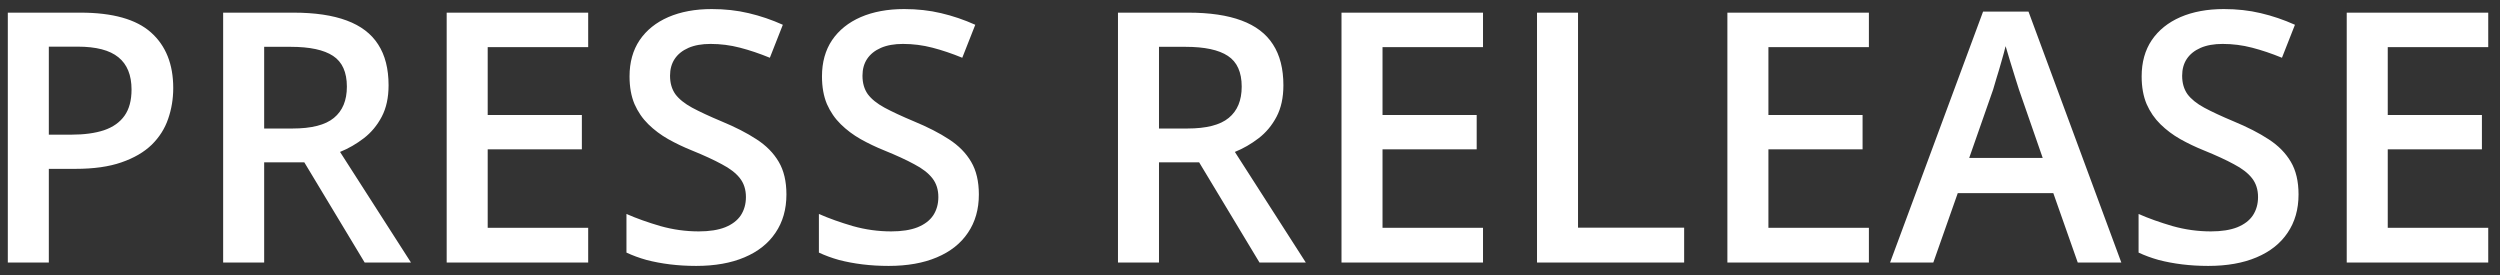
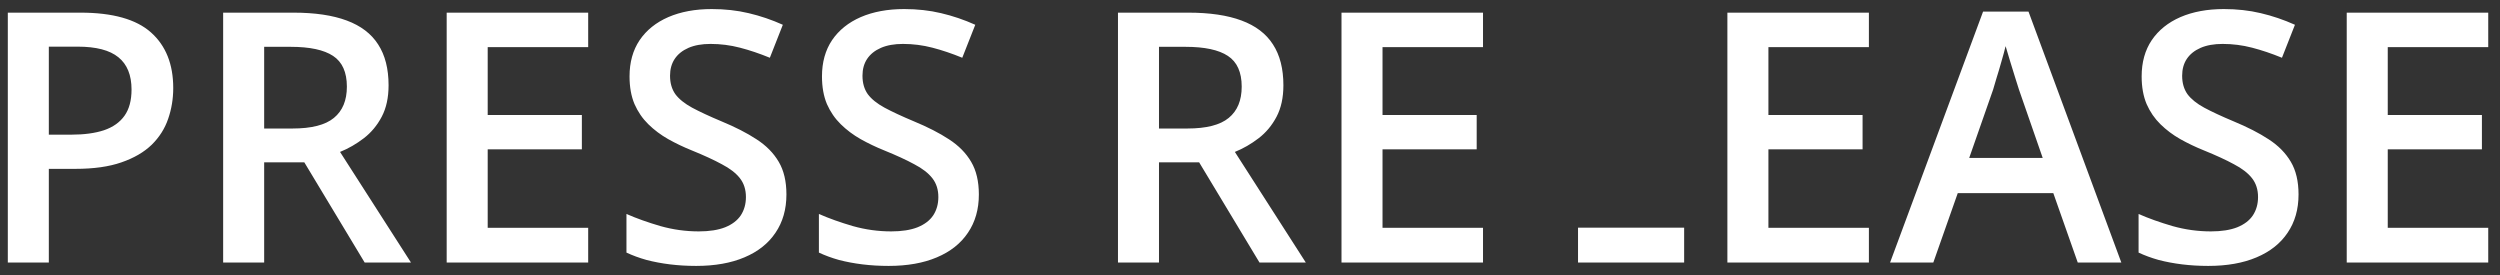
<svg xmlns="http://www.w3.org/2000/svg" width="200" height="22" viewBox="0 0 200 22" fill="none">
  <rect x="0" y="0" width="200" height="22" fill="#333333" stroke="none" />
-   <path d="M6.436 1.012C9.015 1.012 10.897 1.54 12.082 2.598C13.267 3.655 13.859 5.136 13.859 7.041C13.859 7.907 13.723 8.732 13.449 9.516C13.185 10.29 12.747 10.979 12.137 11.58C11.526 12.172 10.719 12.642 9.717 12.988C8.723 13.335 7.497 13.508 6.039 13.508H3.906V21H0.625V1.012H6.436ZM6.217 3.732H3.906V10.773H5.697C6.727 10.773 7.602 10.655 8.322 10.418C9.042 10.172 9.589 9.785 9.963 9.256C10.337 8.727 10.523 8.03 10.523 7.164C10.523 6.007 10.172 5.145 9.471 4.58C8.778 4.015 7.693 3.732 6.217 3.732ZM23.471 1.012C25.193 1.012 26.615 1.221 27.736 1.641C28.866 2.06 29.705 2.698 30.252 3.555C30.808 4.411 31.086 5.501 31.086 6.822C31.086 7.807 30.904 8.645 30.539 9.338C30.174 10.031 29.696 10.605 29.104 11.06C28.511 11.516 27.878 11.881 27.203 12.154L32.877 21H29.172L24.346 12.988H21.133V21H17.852V1.012H23.471ZM23.252 3.746H21.133V10.281H23.402C24.924 10.281 26.027 9.999 26.711 9.434C27.404 8.868 27.75 8.035 27.75 6.932C27.75 5.774 27.381 4.954 26.643 4.471C25.913 3.988 24.783 3.746 23.252 3.746ZM47.055 21H35.734V1.012H47.055V3.773H39.016V9.201H46.549V11.949H39.016V18.225H47.055V21ZM62.914 15.559C62.914 16.744 62.622 17.764 62.039 18.621C61.465 19.478 60.635 20.134 59.551 20.59C58.475 21.046 57.19 21.273 55.695 21.273C54.966 21.273 54.269 21.232 53.603 21.15C52.938 21.068 52.309 20.95 51.717 20.795C51.133 20.631 50.6 20.435 50.117 20.207V17.117C50.928 17.473 51.835 17.796 52.838 18.088C53.84 18.37 54.861 18.512 55.9 18.512C56.748 18.512 57.45 18.402 58.006 18.184C58.571 17.956 58.99 17.637 59.264 17.227C59.537 16.807 59.674 16.32 59.674 15.764C59.674 15.171 59.514 14.67 59.195 14.26C58.876 13.85 58.393 13.476 57.746 13.139C57.108 12.792 56.306 12.423 55.34 12.031C54.684 11.767 54.055 11.466 53.453 11.129C52.861 10.792 52.332 10.395 51.867 9.939C51.402 9.484 51.033 8.946 50.76 8.326C50.495 7.697 50.363 6.959 50.363 6.111C50.363 4.981 50.632 4.015 51.17 3.213C51.717 2.411 52.482 1.796 53.467 1.367C54.46 0.939 55.618 0.725 56.94 0.725C57.988 0.725 58.972 0.834 59.893 1.053C60.822 1.271 61.734 1.581 62.627 1.982L61.588 4.621C60.768 4.284 59.97 4.015 59.195 3.814C58.43 3.614 57.646 3.514 56.844 3.514C56.151 3.514 55.563 3.618 55.08 3.828C54.597 4.038 54.228 4.334 53.973 4.717C53.727 5.09 53.603 5.537 53.603 6.057C53.603 6.64 53.745 7.132 54.027 7.533C54.319 7.925 54.766 8.285 55.367 8.613C55.978 8.941 56.762 9.306 57.719 9.707C58.822 10.163 59.756 10.641 60.522 11.143C61.296 11.644 61.889 12.245 62.299 12.947C62.709 13.64 62.914 14.51 62.914 15.559ZM78.309 15.559C78.309 16.744 78.017 17.764 77.434 18.621C76.859 19.478 76.03 20.134 74.945 20.59C73.87 21.046 72.585 21.273 71.09 21.273C70.361 21.273 69.663 21.232 68.998 21.15C68.333 21.068 67.704 20.95 67.111 20.795C66.528 20.631 65.995 20.435 65.512 20.207V17.117C66.323 17.473 67.23 17.796 68.232 18.088C69.235 18.37 70.256 18.512 71.295 18.512C72.143 18.512 72.844 18.402 73.4 18.184C73.966 17.956 74.385 17.637 74.658 17.227C74.932 16.807 75.068 16.32 75.068 15.764C75.068 15.171 74.909 14.67 74.59 14.26C74.271 13.85 73.788 13.476 73.141 13.139C72.503 12.792 71.701 12.423 70.734 12.031C70.078 11.767 69.449 11.466 68.848 11.129C68.255 10.792 67.727 10.395 67.262 9.939C66.797 9.484 66.428 8.946 66.154 8.326C65.89 7.697 65.758 6.959 65.758 6.111C65.758 4.981 66.027 4.015 66.564 3.213C67.111 2.411 67.877 1.796 68.861 1.367C69.855 0.939 71.012 0.725 72.334 0.725C73.382 0.725 74.367 0.834 75.287 1.053C76.217 1.271 77.128 1.581 78.022 1.982L76.982 4.621C76.162 4.284 75.365 4.015 74.59 3.814C73.824 3.614 73.04 3.514 72.238 3.514C71.546 3.514 70.958 3.618 70.475 3.828C69.992 4.038 69.622 4.334 69.367 4.717C69.121 5.09 68.998 5.537 68.998 6.057C68.998 6.64 69.139 7.132 69.422 7.533C69.713 7.925 70.16 8.285 70.762 8.613C71.372 8.941 72.156 9.306 73.113 9.707C74.216 10.163 75.15 10.641 75.916 11.143C76.691 11.644 77.283 12.245 77.693 12.947C78.103 13.64 78.309 14.51 78.309 15.559ZM95.057 1.012C96.779 1.012 98.201 1.221 99.322 1.641C100.452 2.06 101.291 2.698 101.838 3.555C102.394 4.411 102.672 5.501 102.672 6.822C102.672 7.807 102.49 8.645 102.125 9.338C101.76 10.031 101.282 10.605 100.689 11.06C100.097 11.516 99.463 11.881 98.789 12.154L104.463 21H100.758L95.932 12.988H92.719V21H89.438V1.012H95.057ZM94.838 3.746H92.719V10.281H94.988C96.51 10.281 97.613 9.999 98.297 9.434C98.99 8.868 99.336 8.035 99.336 6.932C99.336 5.774 98.967 4.954 98.228 4.471C97.499 3.988 96.369 3.746 94.838 3.746ZM118.641 21H107.32V1.012H118.641V3.773H110.602V9.201H118.135V11.949H110.602V18.225H118.641V21ZM122.961 21V1.012H126.242V18.211H134.732V21H122.961ZM149.512 21H138.191V1.012H149.512V3.773H141.473V9.201H149.006V11.949H141.473V18.225H149.512V21ZM166.219 21L164.264 15.449H156.621L154.666 21H151.207L158.645 0.93H162.281L169.705 21H166.219ZM163.416 12.633L161.516 7.164C161.443 6.927 161.338 6.594 161.201 6.166C161.064 5.729 160.928 5.286 160.791 4.84C160.654 4.384 160.54 4.001 160.449 3.691C160.358 4.065 160.244 4.484 160.107 4.949C159.98 5.405 159.852 5.833 159.725 6.234C159.606 6.635 159.515 6.945 159.451 7.164L157.537 12.633H163.416ZM183.883 15.559C183.883 16.744 183.591 17.764 183.008 18.621C182.434 19.478 181.604 20.134 180.52 20.59C179.444 21.046 178.159 21.273 176.664 21.273C175.935 21.273 175.238 21.232 174.572 21.15C173.907 21.068 173.278 20.95 172.686 20.795C172.102 20.631 171.569 20.435 171.086 20.207V17.117C171.897 17.473 172.804 17.796 173.807 18.088C174.809 18.37 175.83 18.512 176.869 18.512C177.717 18.512 178.419 18.402 178.975 18.184C179.54 17.956 179.959 17.637 180.232 17.227C180.506 16.807 180.643 16.32 180.643 15.764C180.643 15.171 180.483 14.67 180.164 14.26C179.845 13.85 179.362 13.476 178.715 13.139C178.077 12.792 177.275 12.423 176.309 12.031C175.652 11.767 175.023 11.466 174.422 11.129C173.829 10.792 173.301 10.395 172.836 9.939C172.371 9.484 172.002 8.946 171.729 8.326C171.464 7.697 171.332 6.959 171.332 6.111C171.332 4.981 171.601 4.015 172.139 3.213C172.686 2.411 173.451 1.796 174.436 1.367C175.429 0.939 176.587 0.725 177.908 0.725C178.956 0.725 179.941 0.834 180.861 1.053C181.791 1.271 182.702 1.581 183.596 1.982L182.557 4.621C181.736 4.284 180.939 4.015 180.164 3.814C179.398 3.614 178.615 3.514 177.812 3.514C177.12 3.514 176.532 3.618 176.049 3.828C175.566 4.038 175.197 4.334 174.941 4.717C174.695 5.09 174.572 5.537 174.572 6.057C174.572 6.64 174.714 7.132 174.996 7.533C175.288 7.925 175.734 8.285 176.336 8.613C176.947 8.941 177.73 9.306 178.688 9.707C179.79 10.163 180.725 10.641 181.49 11.143C182.265 11.644 182.857 12.245 183.268 12.947C183.678 13.64 183.883 14.51 183.883 15.559ZM199.059 21H187.738V1.012H199.059V3.773H191.02V9.201H198.553V11.949H191.02V18.225H199.059V21Z" fill="white" />
+   <path d="M6.436 1.012C9.015 1.012 10.897 1.54 12.082 2.598C13.267 3.655 13.859 5.136 13.859 7.041C13.859 7.907 13.723 8.732 13.449 9.516C13.185 10.29 12.747 10.979 12.137 11.58C11.526 12.172 10.719 12.642 9.717 12.988C8.723 13.335 7.497 13.508 6.039 13.508H3.906V21H0.625V1.012H6.436ZM6.217 3.732H3.906V10.773H5.697C6.727 10.773 7.602 10.655 8.322 10.418C9.042 10.172 9.589 9.785 9.963 9.256C10.337 8.727 10.523 8.03 10.523 7.164C10.523 6.007 10.172 5.145 9.471 4.58C8.778 4.015 7.693 3.732 6.217 3.732ZM23.471 1.012C25.193 1.012 26.615 1.221 27.736 1.641C28.866 2.06 29.705 2.698 30.252 3.555C30.808 4.411 31.086 5.501 31.086 6.822C31.086 7.807 30.904 8.645 30.539 9.338C30.174 10.031 29.696 10.605 29.104 11.06C28.511 11.516 27.878 11.881 27.203 12.154L32.877 21H29.172L24.346 12.988H21.133V21H17.852V1.012H23.471ZM23.252 3.746H21.133V10.281H23.402C24.924 10.281 26.027 9.999 26.711 9.434C27.404 8.868 27.75 8.035 27.75 6.932C27.75 5.774 27.381 4.954 26.643 4.471C25.913 3.988 24.783 3.746 23.252 3.746ZM47.055 21H35.734V1.012H47.055V3.773H39.016V9.201H46.549V11.949H39.016V18.225H47.055V21ZM62.914 15.559C62.914 16.744 62.622 17.764 62.039 18.621C61.465 19.478 60.635 20.134 59.551 20.59C58.475 21.046 57.19 21.273 55.695 21.273C54.966 21.273 54.269 21.232 53.603 21.15C52.938 21.068 52.309 20.95 51.717 20.795C51.133 20.631 50.6 20.435 50.117 20.207V17.117C50.928 17.473 51.835 17.796 52.838 18.088C53.84 18.37 54.861 18.512 55.9 18.512C56.748 18.512 57.45 18.402 58.006 18.184C58.571 17.956 58.99 17.637 59.264 17.227C59.537 16.807 59.674 16.32 59.674 15.764C59.674 15.171 59.514 14.67 59.195 14.26C58.876 13.85 58.393 13.476 57.746 13.139C57.108 12.792 56.306 12.423 55.34 12.031C54.684 11.767 54.055 11.466 53.453 11.129C52.861 10.792 52.332 10.395 51.867 9.939C51.402 9.484 51.033 8.946 50.76 8.326C50.495 7.697 50.363 6.959 50.363 6.111C50.363 4.981 50.632 4.015 51.17 3.213C51.717 2.411 52.482 1.796 53.467 1.367C54.46 0.939 55.618 0.725 56.94 0.725C57.988 0.725 58.972 0.834 59.893 1.053C60.822 1.271 61.734 1.581 62.627 1.982L61.588 4.621C60.768 4.284 59.97 4.015 59.195 3.814C58.43 3.614 57.646 3.514 56.844 3.514C56.151 3.514 55.563 3.618 55.08 3.828C54.597 4.038 54.228 4.334 53.973 4.717C53.727 5.09 53.603 5.537 53.603 6.057C53.603 6.64 53.745 7.132 54.027 7.533C54.319 7.925 54.766 8.285 55.367 8.613C55.978 8.941 56.762 9.306 57.719 9.707C58.822 10.163 59.756 10.641 60.522 11.143C61.296 11.644 61.889 12.245 62.299 12.947C62.709 13.64 62.914 14.51 62.914 15.559ZM78.309 15.559C78.309 16.744 78.017 17.764 77.434 18.621C76.859 19.478 76.03 20.134 74.945 20.59C73.87 21.046 72.585 21.273 71.09 21.273C70.361 21.273 69.663 21.232 68.998 21.15C68.333 21.068 67.704 20.95 67.111 20.795C66.528 20.631 65.995 20.435 65.512 20.207V17.117C66.323 17.473 67.23 17.796 68.232 18.088C69.235 18.37 70.256 18.512 71.295 18.512C72.143 18.512 72.844 18.402 73.4 18.184C73.966 17.956 74.385 17.637 74.658 17.227C74.932 16.807 75.068 16.32 75.068 15.764C75.068 15.171 74.909 14.67 74.59 14.26C74.271 13.85 73.788 13.476 73.141 13.139C72.503 12.792 71.701 12.423 70.734 12.031C70.078 11.767 69.449 11.466 68.848 11.129C68.255 10.792 67.727 10.395 67.262 9.939C66.797 9.484 66.428 8.946 66.154 8.326C65.89 7.697 65.758 6.959 65.758 6.111C65.758 4.981 66.027 4.015 66.564 3.213C67.111 2.411 67.877 1.796 68.861 1.367C69.855 0.939 71.012 0.725 72.334 0.725C73.382 0.725 74.367 0.834 75.287 1.053C76.217 1.271 77.128 1.581 78.022 1.982L76.982 4.621C76.162 4.284 75.365 4.015 74.59 3.814C73.824 3.614 73.04 3.514 72.238 3.514C71.546 3.514 70.958 3.618 70.475 3.828C69.992 4.038 69.622 4.334 69.367 4.717C69.121 5.09 68.998 5.537 68.998 6.057C68.998 6.64 69.139 7.132 69.422 7.533C69.713 7.925 70.16 8.285 70.762 8.613C71.372 8.941 72.156 9.306 73.113 9.707C74.216 10.163 75.15 10.641 75.916 11.143C76.691 11.644 77.283 12.245 77.693 12.947C78.103 13.64 78.309 14.51 78.309 15.559ZM95.057 1.012C96.779 1.012 98.201 1.221 99.322 1.641C100.452 2.06 101.291 2.698 101.838 3.555C102.394 4.411 102.672 5.501 102.672 6.822C102.672 7.807 102.49 8.645 102.125 9.338C101.76 10.031 101.282 10.605 100.689 11.06C100.097 11.516 99.463 11.881 98.789 12.154L104.463 21H100.758L95.932 12.988H92.719V21H89.438V1.012H95.057ZM94.838 3.746H92.719V10.281H94.988C96.51 10.281 97.613 9.999 98.297 9.434C98.99 8.868 99.336 8.035 99.336 6.932C99.336 5.774 98.967 4.954 98.228 4.471C97.499 3.988 96.369 3.746 94.838 3.746ZM118.641 21H107.32V1.012H118.641V3.773H110.602V9.201H118.135V11.949H110.602V18.225H118.641V21ZM122.961 21H126.242V18.211H134.732V21H122.961ZM149.512 21H138.191V1.012H149.512V3.773H141.473V9.201H149.006V11.949H141.473V18.225H149.512V21ZM166.219 21L164.264 15.449H156.621L154.666 21H151.207L158.645 0.93H162.281L169.705 21H166.219ZM163.416 12.633L161.516 7.164C161.443 6.927 161.338 6.594 161.201 6.166C161.064 5.729 160.928 5.286 160.791 4.84C160.654 4.384 160.54 4.001 160.449 3.691C160.358 4.065 160.244 4.484 160.107 4.949C159.98 5.405 159.852 5.833 159.725 6.234C159.606 6.635 159.515 6.945 159.451 7.164L157.537 12.633H163.416ZM183.883 15.559C183.883 16.744 183.591 17.764 183.008 18.621C182.434 19.478 181.604 20.134 180.52 20.59C179.444 21.046 178.159 21.273 176.664 21.273C175.935 21.273 175.238 21.232 174.572 21.15C173.907 21.068 173.278 20.95 172.686 20.795C172.102 20.631 171.569 20.435 171.086 20.207V17.117C171.897 17.473 172.804 17.796 173.807 18.088C174.809 18.37 175.83 18.512 176.869 18.512C177.717 18.512 178.419 18.402 178.975 18.184C179.54 17.956 179.959 17.637 180.232 17.227C180.506 16.807 180.643 16.32 180.643 15.764C180.643 15.171 180.483 14.67 180.164 14.26C179.845 13.85 179.362 13.476 178.715 13.139C178.077 12.792 177.275 12.423 176.309 12.031C175.652 11.767 175.023 11.466 174.422 11.129C173.829 10.792 173.301 10.395 172.836 9.939C172.371 9.484 172.002 8.946 171.729 8.326C171.464 7.697 171.332 6.959 171.332 6.111C171.332 4.981 171.601 4.015 172.139 3.213C172.686 2.411 173.451 1.796 174.436 1.367C175.429 0.939 176.587 0.725 177.908 0.725C178.956 0.725 179.941 0.834 180.861 1.053C181.791 1.271 182.702 1.581 183.596 1.982L182.557 4.621C181.736 4.284 180.939 4.015 180.164 3.814C179.398 3.614 178.615 3.514 177.812 3.514C177.12 3.514 176.532 3.618 176.049 3.828C175.566 4.038 175.197 4.334 174.941 4.717C174.695 5.09 174.572 5.537 174.572 6.057C174.572 6.64 174.714 7.132 174.996 7.533C175.288 7.925 175.734 8.285 176.336 8.613C176.947 8.941 177.73 9.306 178.688 9.707C179.79 10.163 180.725 10.641 181.49 11.143C182.265 11.644 182.857 12.245 183.268 12.947C183.678 13.64 183.883 14.51 183.883 15.559ZM199.059 21H187.738V1.012H199.059V3.773H191.02V9.201H198.553V11.949H191.02V18.225H199.059V21Z" fill="white" />
</svg>